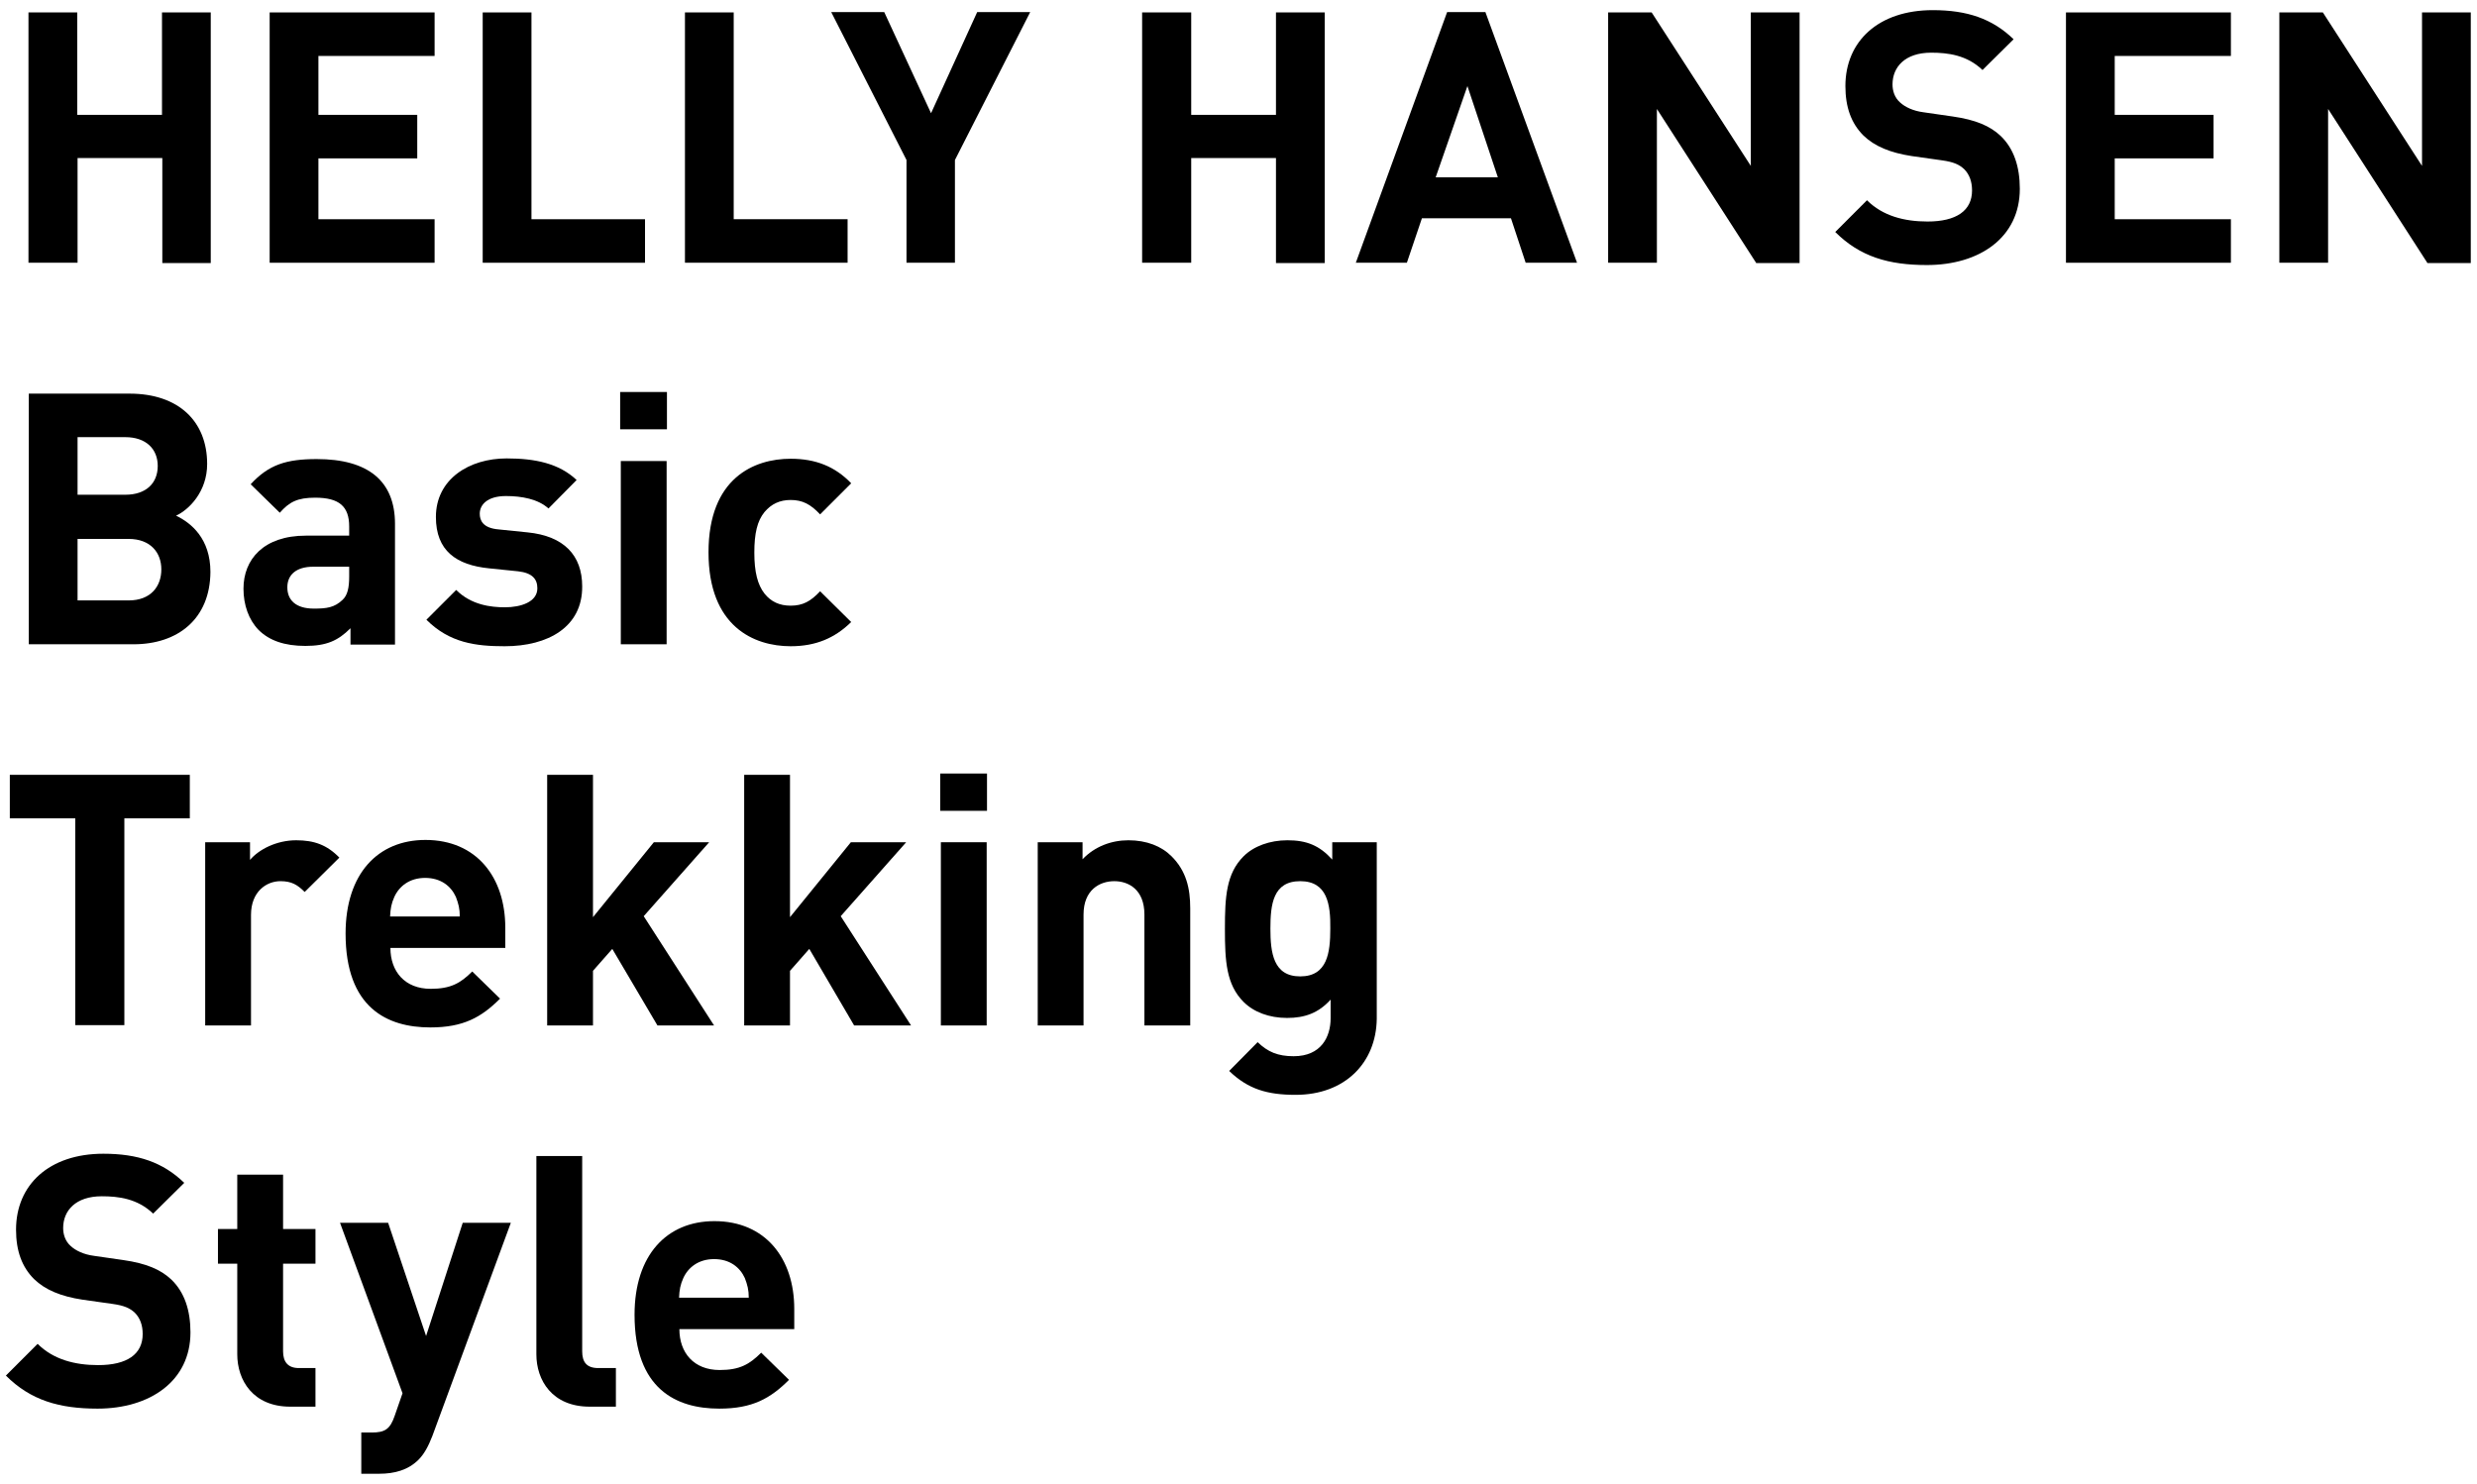
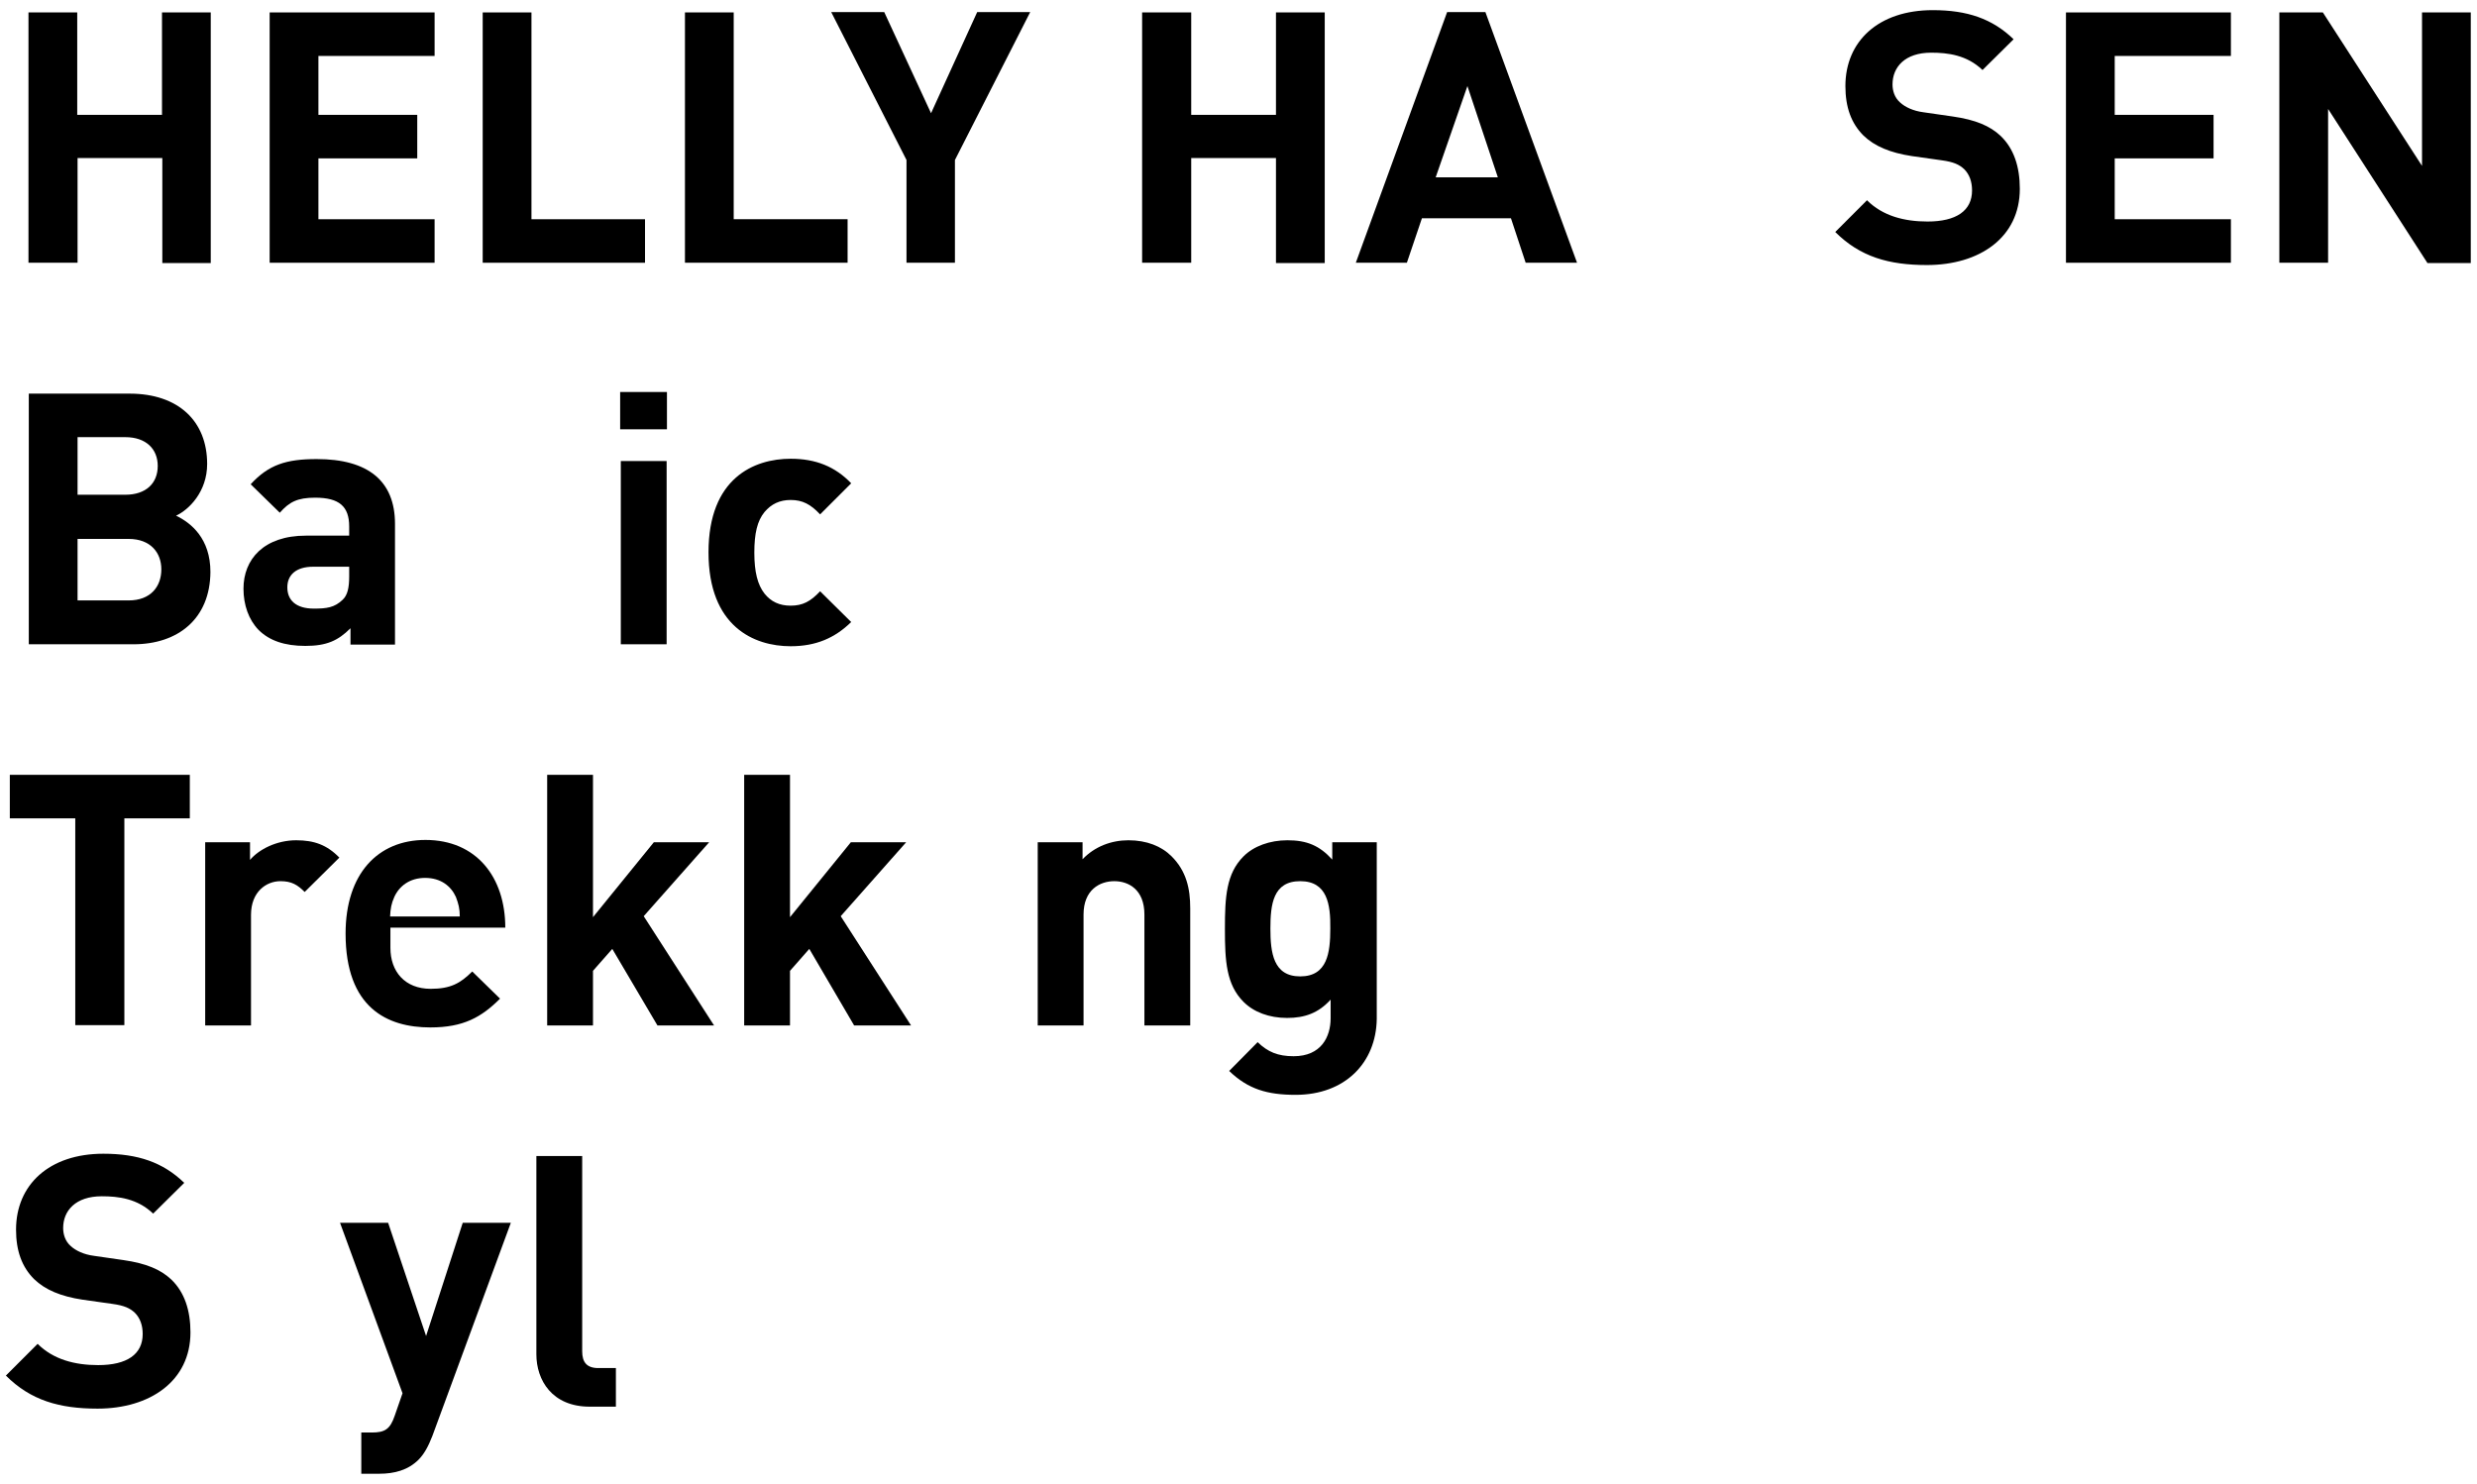
<svg xmlns="http://www.w3.org/2000/svg" version="1.1" id="レイヤー_1" x="0px" y="0px" viewBox="0 0 756.9 453.5" style="enable-background:new 0 0 756.9 453.5;" xml:space="preserve">
  <style type="text/css">
	.st0{enable-background:new    ;}
</style>
  <g>
    <g class="st0">
      <path d="M49.6,80.3v-32H23.7v32H8.7V3.8h14.9v31.3h25.9V3.8h14.9v76.6H49.6z" />
      <path d="M82.4,80.3V3.8h50.4v13.3H97.3v18h30.2v13.3H97.3V67h35.5v13.3H82.4z" />
      <path d="M147.5,80.3V3.8h14.9V67h34.7v13.3H147.5z" />
      <path d="M209.3,80.3V3.8h14.9V67H259v13.3H209.3z" />
      <path d="M291.8,48.9v31.4h-14.8V48.9l-23-45.2h16.2l14.3,30.9l14.1-30.9h16.2L291.8,48.9z" />
      <path d="M389.9,80.3v-32H364v32H349V3.8H364v31.3h25.9V3.8h14.9v76.6H389.9z" />
      <path d="M466.2,80.3l-4.5-13.6h-27.2l-4.6,13.6h-15.6l27.9-76.6h11.7l28,76.6H466.2z M448.4,26.3l-9.7,27.9h19L448.4,26.3z" />
-       <path d="M536.6,80.3l-30.3-47v47h-14.9V3.8h13.3L535,50.7V3.8h14.9v76.6H536.6z" />
      <path d="M588.8,81c-11.6,0-20.4-2.5-28-10.1l9.7-9.7c4.8,4.8,11.4,6.5,18.5,6.5c8.8,0,13.6-3.3,13.6-9.5c0-2.7-0.8-4.9-2.4-6.5    c-1.5-1.4-3.2-2.2-6.8-2.7l-9.2-1.3c-6.6-1-11.4-3-14.8-6.3c-3.7-3.7-5.5-8.6-5.5-15.1c0-13.7,10.1-23.2,26.7-23.2    c10.5,0,18.2,2.6,24.7,8.9l-9.5,9.4c-4.8-4.6-10.6-5.3-15.7-5.3c-8,0-11.8,4.4-11.8,9.7c0,1.9,0.6,4,2.3,5.5c1.5,1.4,4,2.6,7.1,3    l9,1.3c7,1,11.4,2.9,14.6,5.9c4.1,3.9,5.9,9.5,5.9,16.2C617.2,72.6,604.9,81,588.8,81z" />
      <path d="M631.3,80.3V3.8h50.4v13.3h-35.5v18h30.2v13.3h-30.2V67h35.5v13.3H631.3z" />
      <path d="M741.7,80.3l-30.3-47v47h-14.9V3.8h13.3l30.3,46.9V3.8H755v76.6H741.7z" />
    </g>
    <g class="st0">
      <path d="M40.8,196.9h-32v-76.6h30.8c14.9,0,23.7,8.4,23.7,21.5c0,8.5-5.6,14-9.5,15.8c4.6,2.2,10.5,7,10.5,17.2    C64.2,189.1,54.4,196.9,40.8,196.9z M38.3,133.6H23.7v17.6h14.6c6.3,0,9.9-3.5,9.9-8.8C48.2,137.2,44.6,133.6,38.3,133.6z     M39.3,164.7H23.7v18.8h15.6c6.8,0,10-4.3,10-9.5C49.3,168.9,46,164.7,39.3,164.7z" />
      <path d="M107.1,196.9V192c-3.8,3.8-7.3,5.4-13.8,5.4c-6.3,0-11-1.6-14.3-4.9c-3-3.1-4.6-7.6-4.6-12.6c0-8.9,6.1-16.2,19.1-16.2    h13.2v-2.8c0-6.1-3-8.8-10.4-8.8c-5.4,0-7.9,1.3-10.8,4.6l-8.9-8.7c5.5-6,10.9-7.7,20.2-7.7c15.7,0,23.9,6.7,23.9,19.8v36.9H107.1    z M106.8,173.2H95.7c-5.1,0-7.9,2.4-7.9,6.3c0,3.9,2.6,6.5,8.1,6.5c3.9,0,6.3-0.3,8.8-2.7c1.5-1.4,2-3.7,2-7.1V173.2z" />
-       <path d="M154.2,197.5c-8.8,0-16.8-1-23.9-8.1l9.1-9.1c4.6,4.6,10.6,5.3,14.9,5.3c4.8,0,9.9-1.6,9.9-5.8c0-2.8-1.5-4.7-5.9-5.2    l-8.8-0.9c-10.1-1-16.3-5.4-16.3-15.7c0-11.6,10.2-17.9,21.6-17.9c8.7,0,16,1.5,21.4,6.6l-8.6,8.7c-3.2-2.9-8.2-3.8-13-3.8    c-5.6,0-8,2.6-8,5.4c0,2,0.9,4.4,5.8,4.8l8.8,0.9c11.1,1.1,16.7,7,16.7,16.5C178,191.6,167.5,197.5,154.2,197.5z" />
      <path d="M189.5,131.2v-11.4h14.3v11.4H189.5z M189.7,196.9v-56h14v56H189.7z" />
      <path d="M241.6,197.5c-11.2,0-25.1-6-25.1-28.7s13.9-28.6,25.1-28.6c7.7,0,13.6,2.4,18.5,7.5l-9.5,9.5c-2.9-3.1-5.4-4.4-9-4.4    c-3.3,0-5.9,1.2-8,3.7c-2.2,2.7-3.1,6.5-3.1,12.4c0,5.9,1,9.8,3.1,12.5c2,2.5,4.6,3.7,8,3.7c3.7,0,6.1-1.3,9-4.4l9.5,9.4    C255.1,195,249.3,197.5,241.6,197.5z" />
    </g>
    <g class="st0">
      <path d="M38,250.1v63.2H23v-63.2H3v-13.3h55v13.3H38z" />
      <path d="M93.1,272.6c-2.2-2.2-4-3.3-7.4-3.3c-4.3,0-9,3.2-9,10.3v33.8h-14v-56h13.7v5.4c2.7-3.2,8.1-6,14.1-6    c5.5,0,9.4,1.4,13.2,5.3L93.1,272.6z" />
-       <path d="M119.3,289.7c0,7.2,4.4,12.5,12.3,12.5c6.1,0,9.1-1.7,12.7-5.3l8.5,8.3c-5.7,5.7-11.2,8.8-21.3,8.8    c-13.2,0-25.9-6-25.9-28.7c0-18.3,9.9-28.6,24.4-28.6c15.6,0,24.4,11.4,24.4,26.8v6.2H119.3z M139.3,274.1    c-1.5-3.3-4.6-5.8-9.4-5.8c-4.7,0-7.9,2.5-9.4,5.8c-0.9,2-1.2,3.6-1.3,6h21.3C140.5,277.7,140.1,276.2,139.3,274.1z" />
+       <path d="M119.3,289.7c0,7.2,4.4,12.5,12.3,12.5c6.1,0,9.1-1.7,12.7-5.3l8.5,8.3c-5.7,5.7-11.2,8.8-21.3,8.8    c-13.2,0-25.9-6-25.9-28.7c0-18.3,9.9-28.6,24.4-28.6c15.6,0,24.4,11.4,24.4,26.8H119.3z M139.3,274.1    c-1.5-3.3-4.6-5.8-9.4-5.8c-4.7,0-7.9,2.5-9.4,5.8c-0.9,2-1.2,3.6-1.3,6h21.3C140.5,277.7,140.1,276.2,139.3,274.1z" />
      <path d="M200.9,313.4L187.1,290l-5.9,6.7v16.7h-14v-76.6h14v43.5l18.6-22.9h16.9l-20,22.6l21.5,33.4H200.9z" />
      <path d="M261,313.4L247.3,290l-5.9,6.7v16.7h-14v-76.6h14v43.5l18.6-22.9h16.9l-20,22.6l21.5,33.4H261z" />
-       <path d="M287.3,247.8v-11.4h14.3v11.4H287.3z M287.5,313.4v-56h14v56H287.5z" />
      <path d="M349.7,313.4v-33.9c0-7.6-4.8-10.2-9.2-10.2c-4.4,0-9.4,2.6-9.4,10.2v33.9h-14v-56h13.7v5.2c3.7-3.9,8.8-5.8,14-5.8    c5.6,0,10.1,1.8,13.2,4.9c4.5,4.5,5.7,9.8,5.7,15.9v35.8H349.7z" />
      <path d="M395.9,334.6c-8.6,0-14.5-1.7-20.3-7.3l8.7-8.8c3.1,3,6.2,4.3,11,4.3c8.4,0,11.3-5.9,11.3-11.6v-5.7    c-3.7,4.1-7.9,5.6-13.3,5.6c-5.5,0-10.2-1.8-13.3-4.9c-5.3-5.3-5.7-12.5-5.7-22.3s0.4-16.9,5.7-22.2c3.1-3.1,8-4.9,13.4-4.9    c5.9,0,9.8,1.6,13.7,5.9v-5.3h13.6v54C420.5,324.8,411,334.6,395.9,334.6z M397.3,269.3c-8.3,0-9.1,7.1-9.1,14.5    c0,7.4,0.9,14.6,9.1,14.6c8.3,0,9.2-7.2,9.2-14.6C406.6,276.4,405.6,269.3,397.3,269.3z" />
    </g>
    <g class="st0">
      <path d="M29.8,430.5c-11.6,0-20.4-2.5-28-10.1l9.7-9.7c4.8,4.8,11.4,6.5,18.5,6.5c8.8,0,13.6-3.3,13.6-9.5c0-2.7-0.8-4.9-2.4-6.5    c-1.5-1.4-3.2-2.2-6.8-2.7l-9.2-1.3c-6.6-1-11.4-3-14.8-6.3c-3.7-3.7-5.5-8.6-5.5-15.1c0-13.7,10.1-23.2,26.7-23.2    c10.5,0,18.2,2.6,24.7,8.9l-9.5,9.4c-4.8-4.6-10.6-5.3-15.7-5.3c-8,0-11.8,4.4-11.8,9.7c0,1.9,0.6,4,2.3,5.5c1.5,1.4,4,2.6,7.1,3    l9,1.3c7,1,11.4,2.9,14.6,5.9c4.1,3.9,5.9,9.5,5.9,16.2C58.2,422.1,45.8,430.5,29.8,430.5z" />
-       <path d="M88.7,429.9c-11.4,0-16.2-8.1-16.2-16v-27.7h-5.9v-10.6h5.9v-16.6h14v16.6h9.9v10.6h-9.9V413c0,3.2,1.5,5.1,4.8,5.1h5.1    v11.8H88.7z" />
      <path d="M132.1,438.9c-1.2,3.1-2.5,5.5-4.2,7.2c-3.2,3.2-7.4,4.3-12,4.3h-5.5v-12.6h3.2c4,0,5.6-1,7-5.1l2.4-6.9l-19.1-52.1h14.7    l11.6,34.6l11.2-34.6h14.7L132.1,438.9z" />
      <path d="M180.2,429.9c-11.5,0-16.3-8.1-16.3-16v-60.6h14V413c0,3.3,1.4,5.1,4.9,5.1h5.4v11.8H180.2z" />
-       <path d="M207.6,406.2c0,7.2,4.4,12.5,12.3,12.5c6.1,0,9.1-1.7,12.7-5.3l8.5,8.3c-5.7,5.7-11.2,8.8-21.3,8.8    c-13.2,0-25.9-6-25.9-28.7c0-18.3,9.9-28.6,24.4-28.6c15.6,0,24.4,11.4,24.4,26.8v6.2H207.6z M227.6,390.6    c-1.5-3.3-4.6-5.8-9.4-5.8c-4.7,0-7.9,2.5-9.4,5.8c-0.9,2-1.2,3.6-1.3,6h21.3C228.8,394.2,228.4,392.7,227.6,390.6z" />
    </g>
  </g>
</svg>